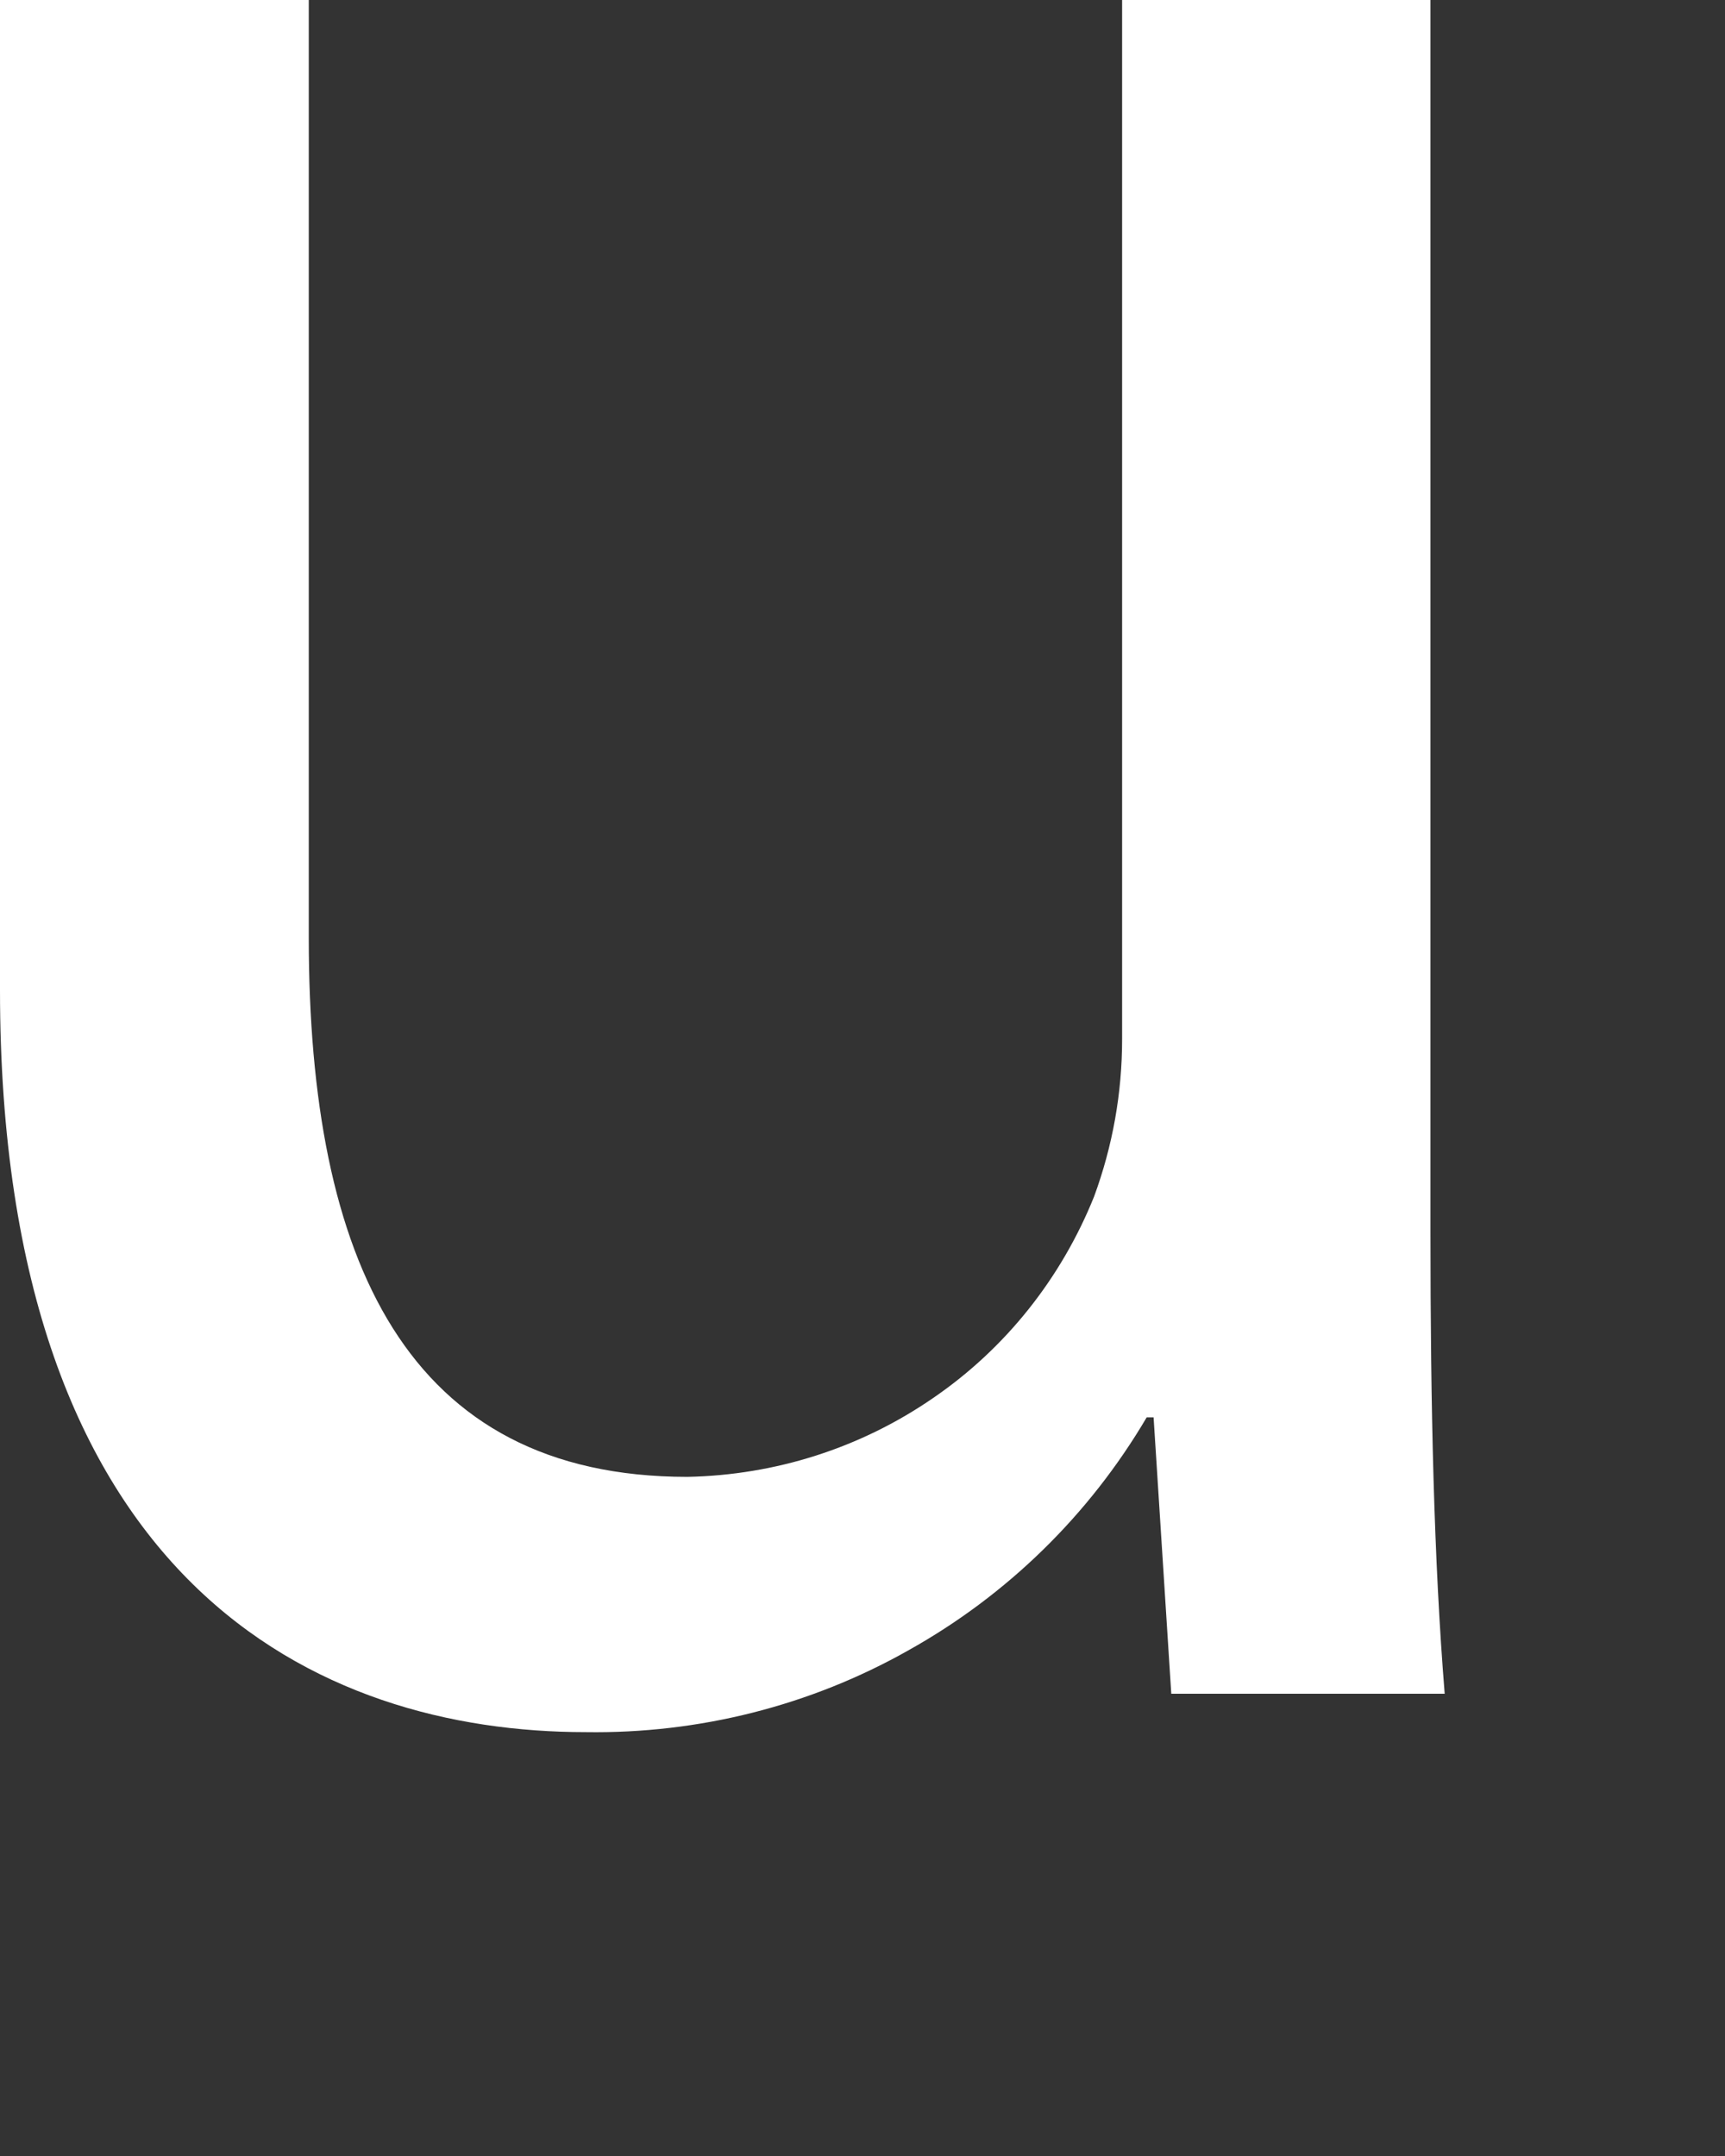
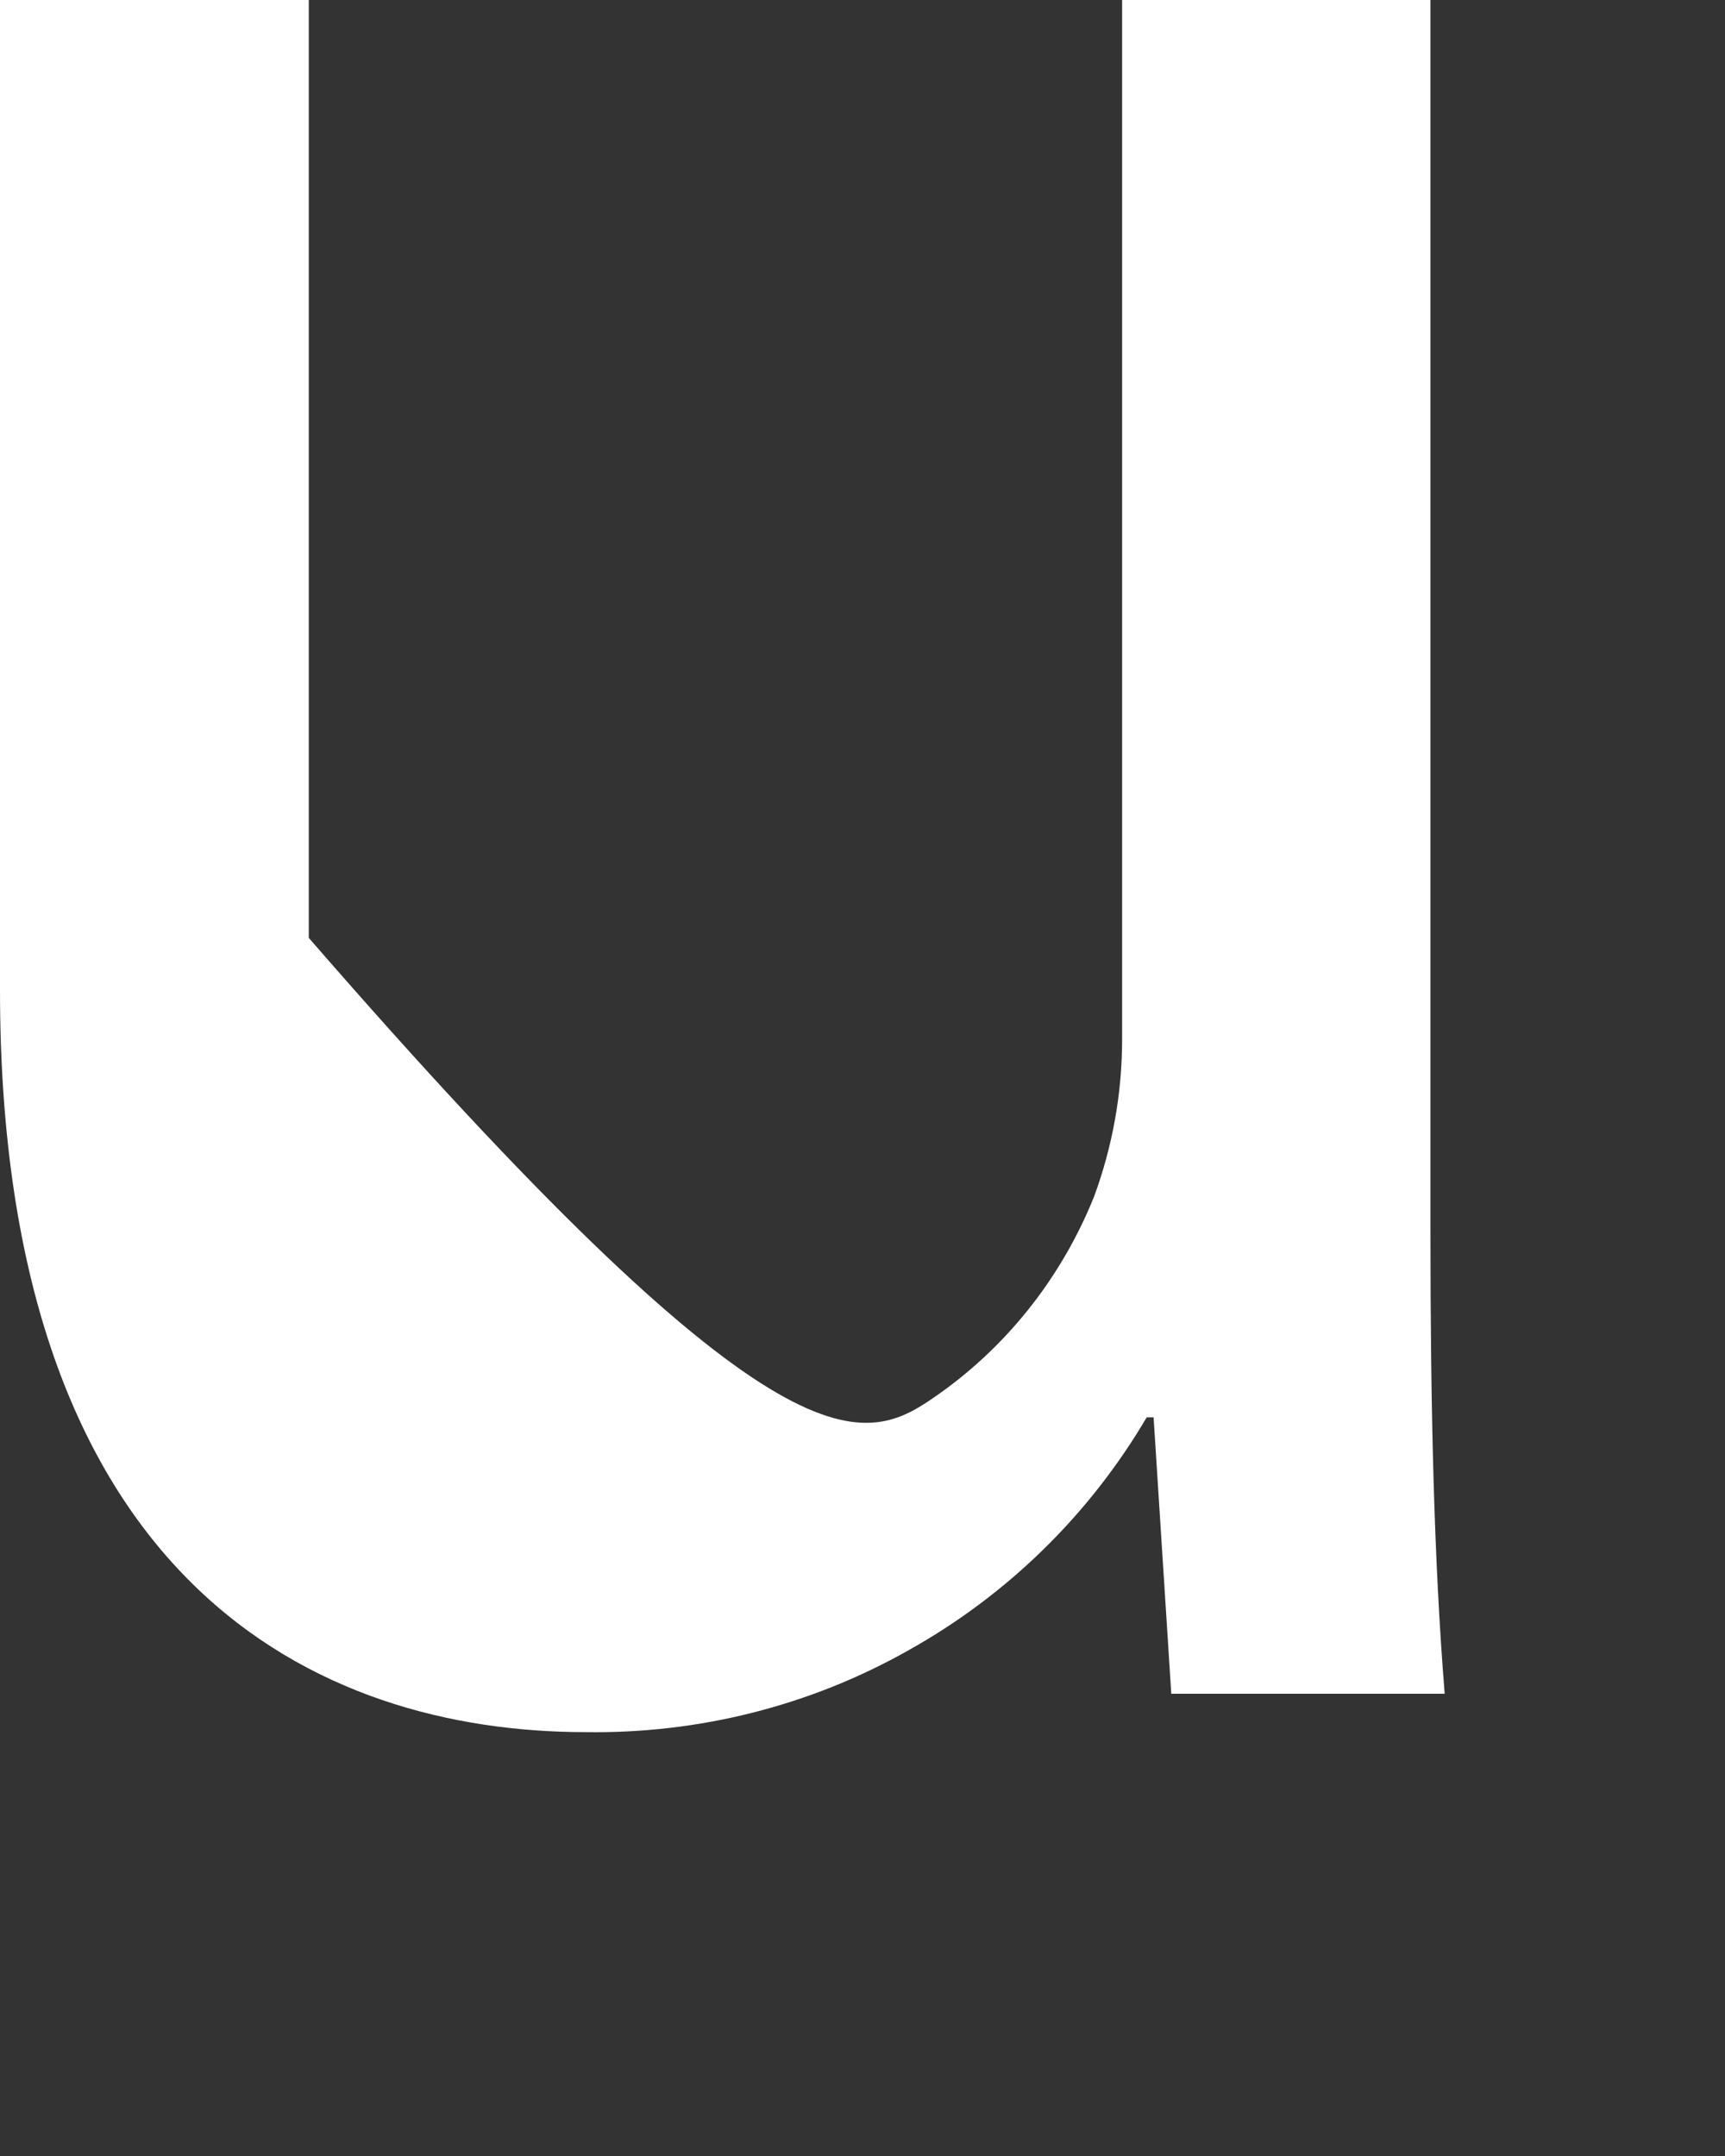
<svg xmlns="http://www.w3.org/2000/svg" fill="none" height="100%" overflow="visible" preserveAspectRatio="none" style="display: block;" viewBox="0 0 4 5" width="100%">
  <rect x="0" y="0" width="4" height="5" fill="#333333" stroke="none" />
-   <path d="M3.317 2.857C3.317 3.262 3.325 3.62 3.35 3.928H2.716L2.675 3.287H2.659C2.526 3.513 2.336 3.699 2.107 3.827C1.879 3.956 1.62 4.021 1.358 4.017C0.74 4.017 0 3.676 0 2.296V0H0.716V2.175C0.716 2.922 0.943 3.425 1.594 3.425C1.798 3.421 1.996 3.358 2.164 3.242C2.332 3.127 2.461 2.964 2.537 2.775C2.58 2.658 2.602 2.535 2.602 2.41V0H3.317V2.857Z" fill="white" id="vector" />
+   <path d="M3.317 2.857C3.317 3.262 3.325 3.62 3.35 3.928H2.716L2.675 3.287H2.659C2.526 3.513 2.336 3.699 2.107 3.827C1.879 3.956 1.62 4.021 1.358 4.017C0.74 4.017 0 3.676 0 2.296V0H0.716V2.175C1.798 3.421 1.996 3.358 2.164 3.242C2.332 3.127 2.461 2.964 2.537 2.775C2.58 2.658 2.602 2.535 2.602 2.41V0H3.317V2.857Z" fill="white" id="vector" />
</svg>